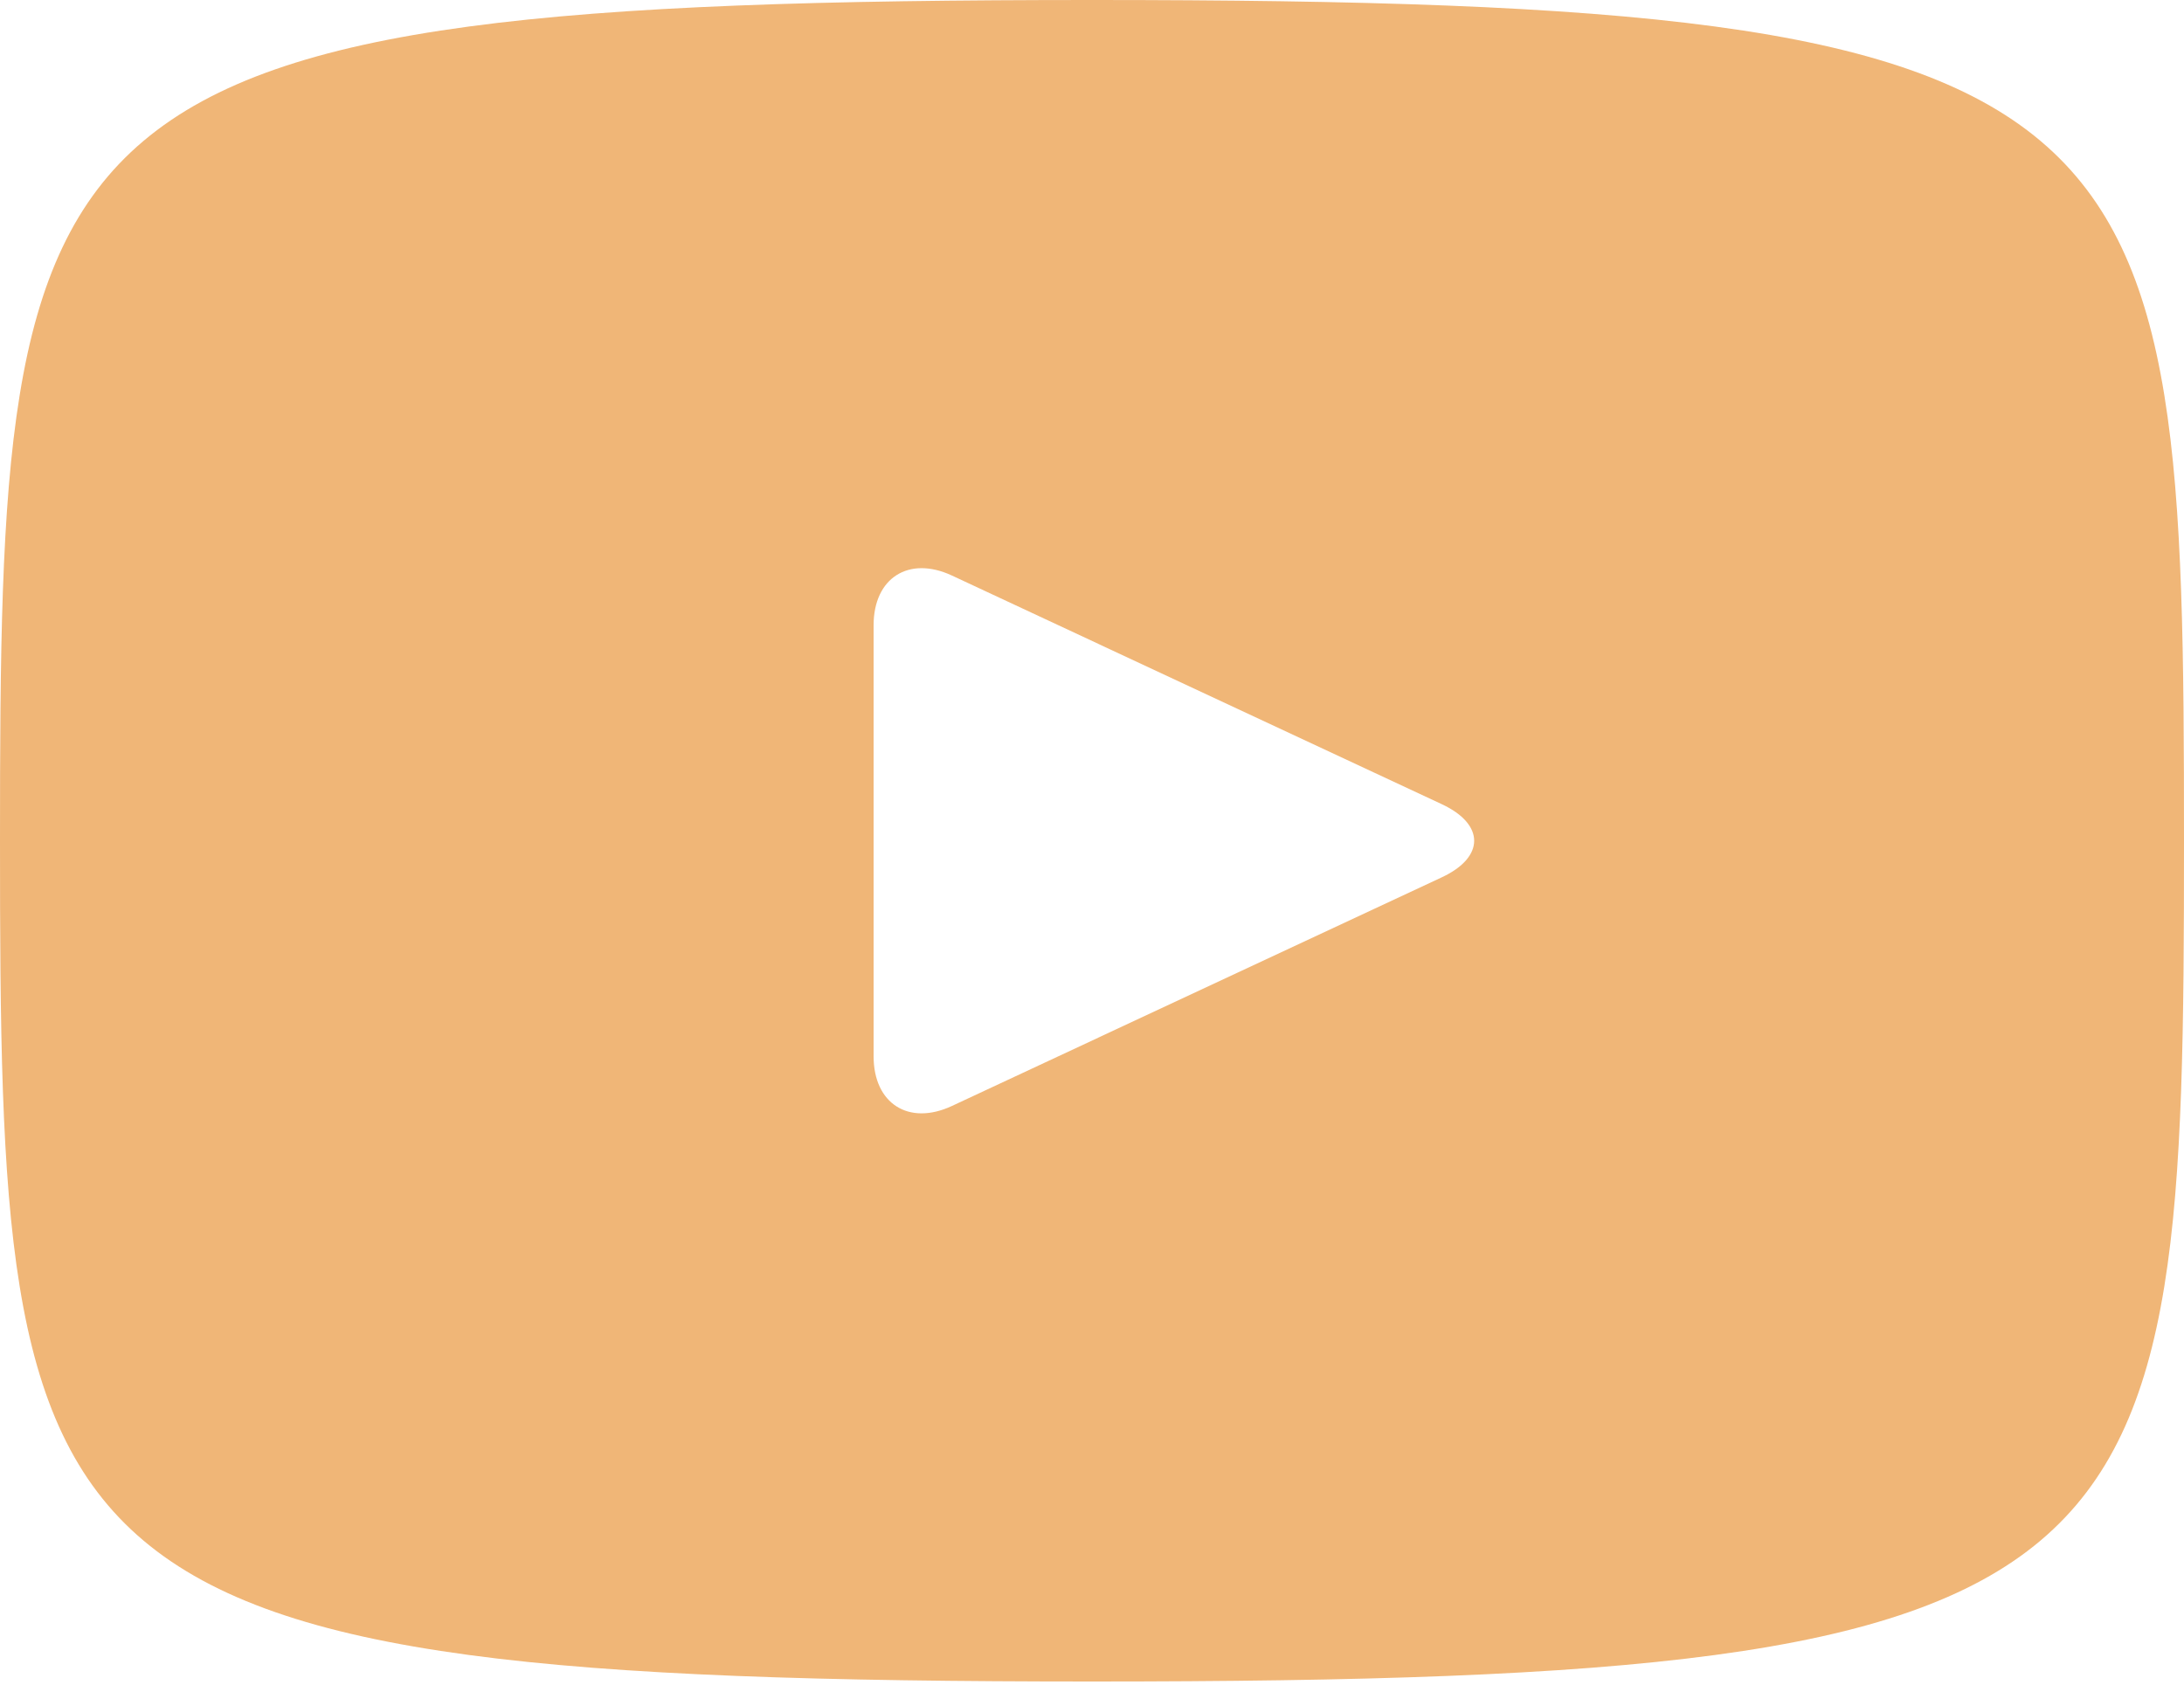
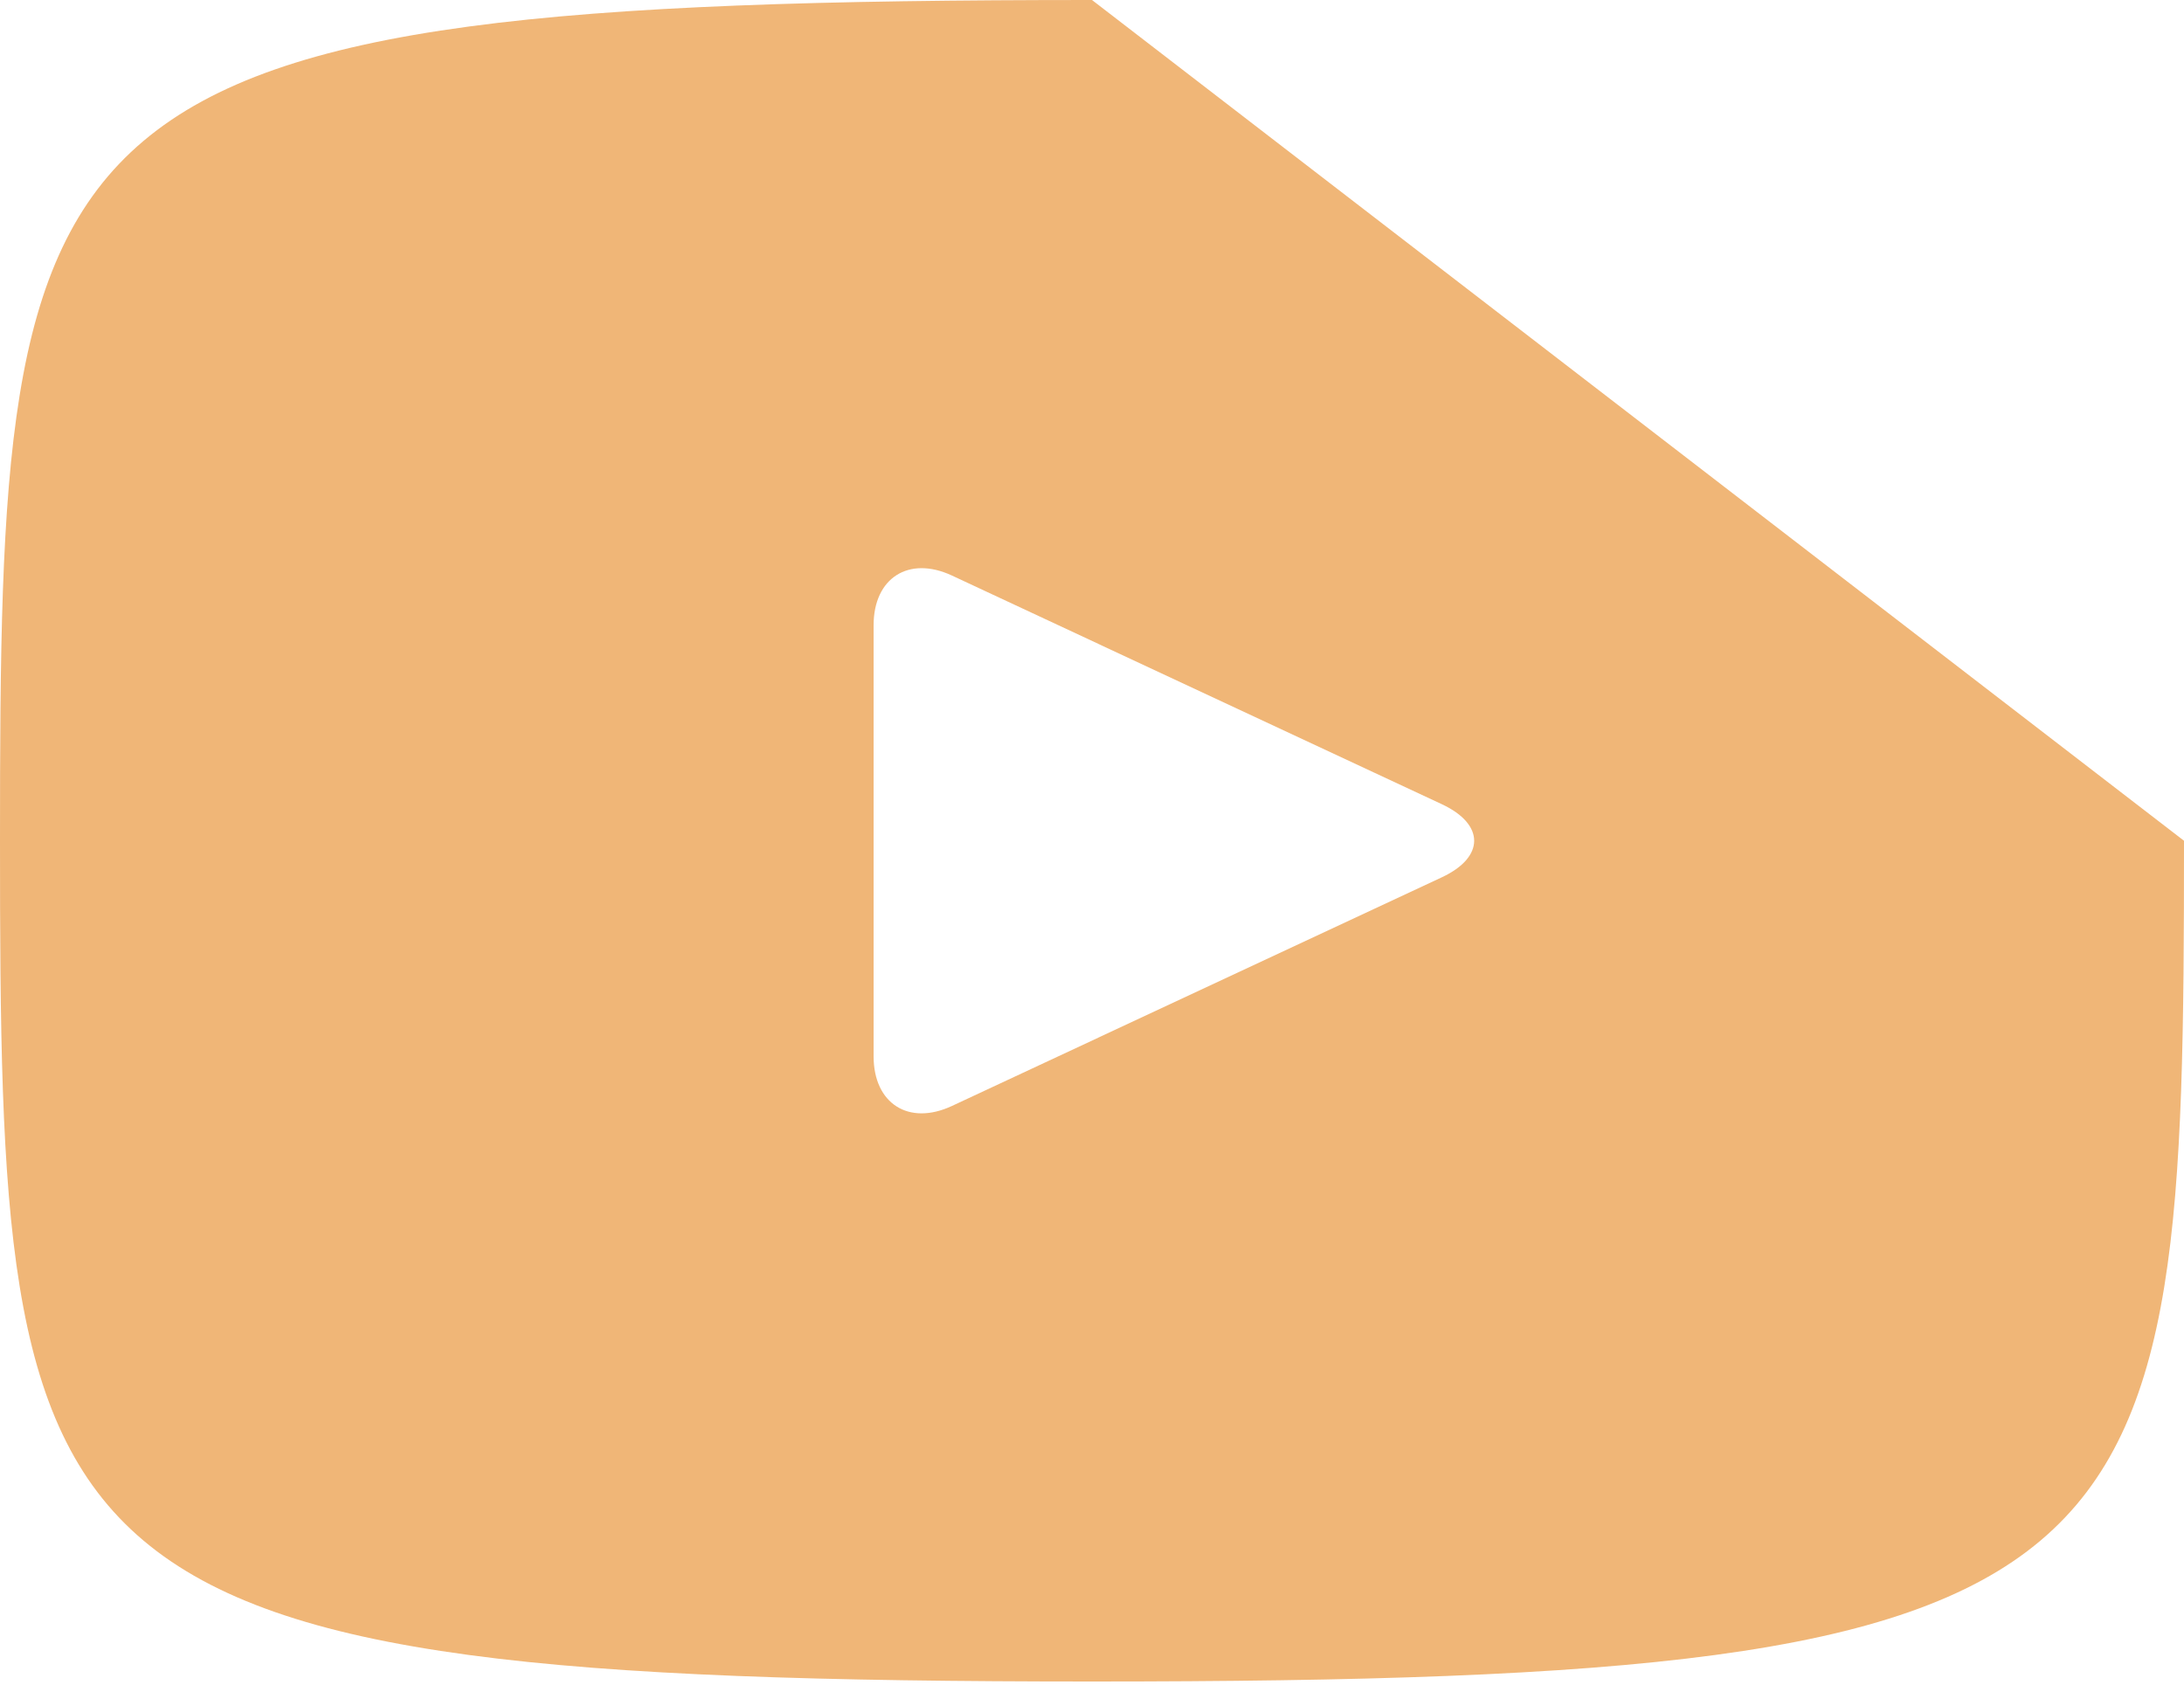
<svg xmlns="http://www.w3.org/2000/svg" width="556" height="429" viewBox="0 0 556 429" fill="none">
-   <path d="M278 0C4.782 0 0 24.297 0 214.06C0 403.823 4.782 428.12 278 428.12C551.218 428.12 556 403.823 556 214.06C556 24.297 551.218 0 278 0ZM367.099 223.345L242.277 281.614C231.352 286.674 222.4 281.002 222.4 268.937V159.183C222.4 147.145 231.352 141.446 242.277 146.506L367.099 204.775C378.024 209.89 378.024 218.23 367.099 223.345Z" fill="#F0B677" />
+   <path d="M278 0C4.782 0 0 24.297 0 214.06C0 403.823 4.782 428.12 278 428.12C551.218 428.12 556 403.823 556 214.06ZM367.099 223.345L242.277 281.614C231.352 286.674 222.4 281.002 222.4 268.937V159.183C222.4 147.145 231.352 141.446 242.277 146.506L367.099 204.775C378.024 209.89 378.024 218.23 367.099 223.345Z" fill="#F0B677" />
</svg>